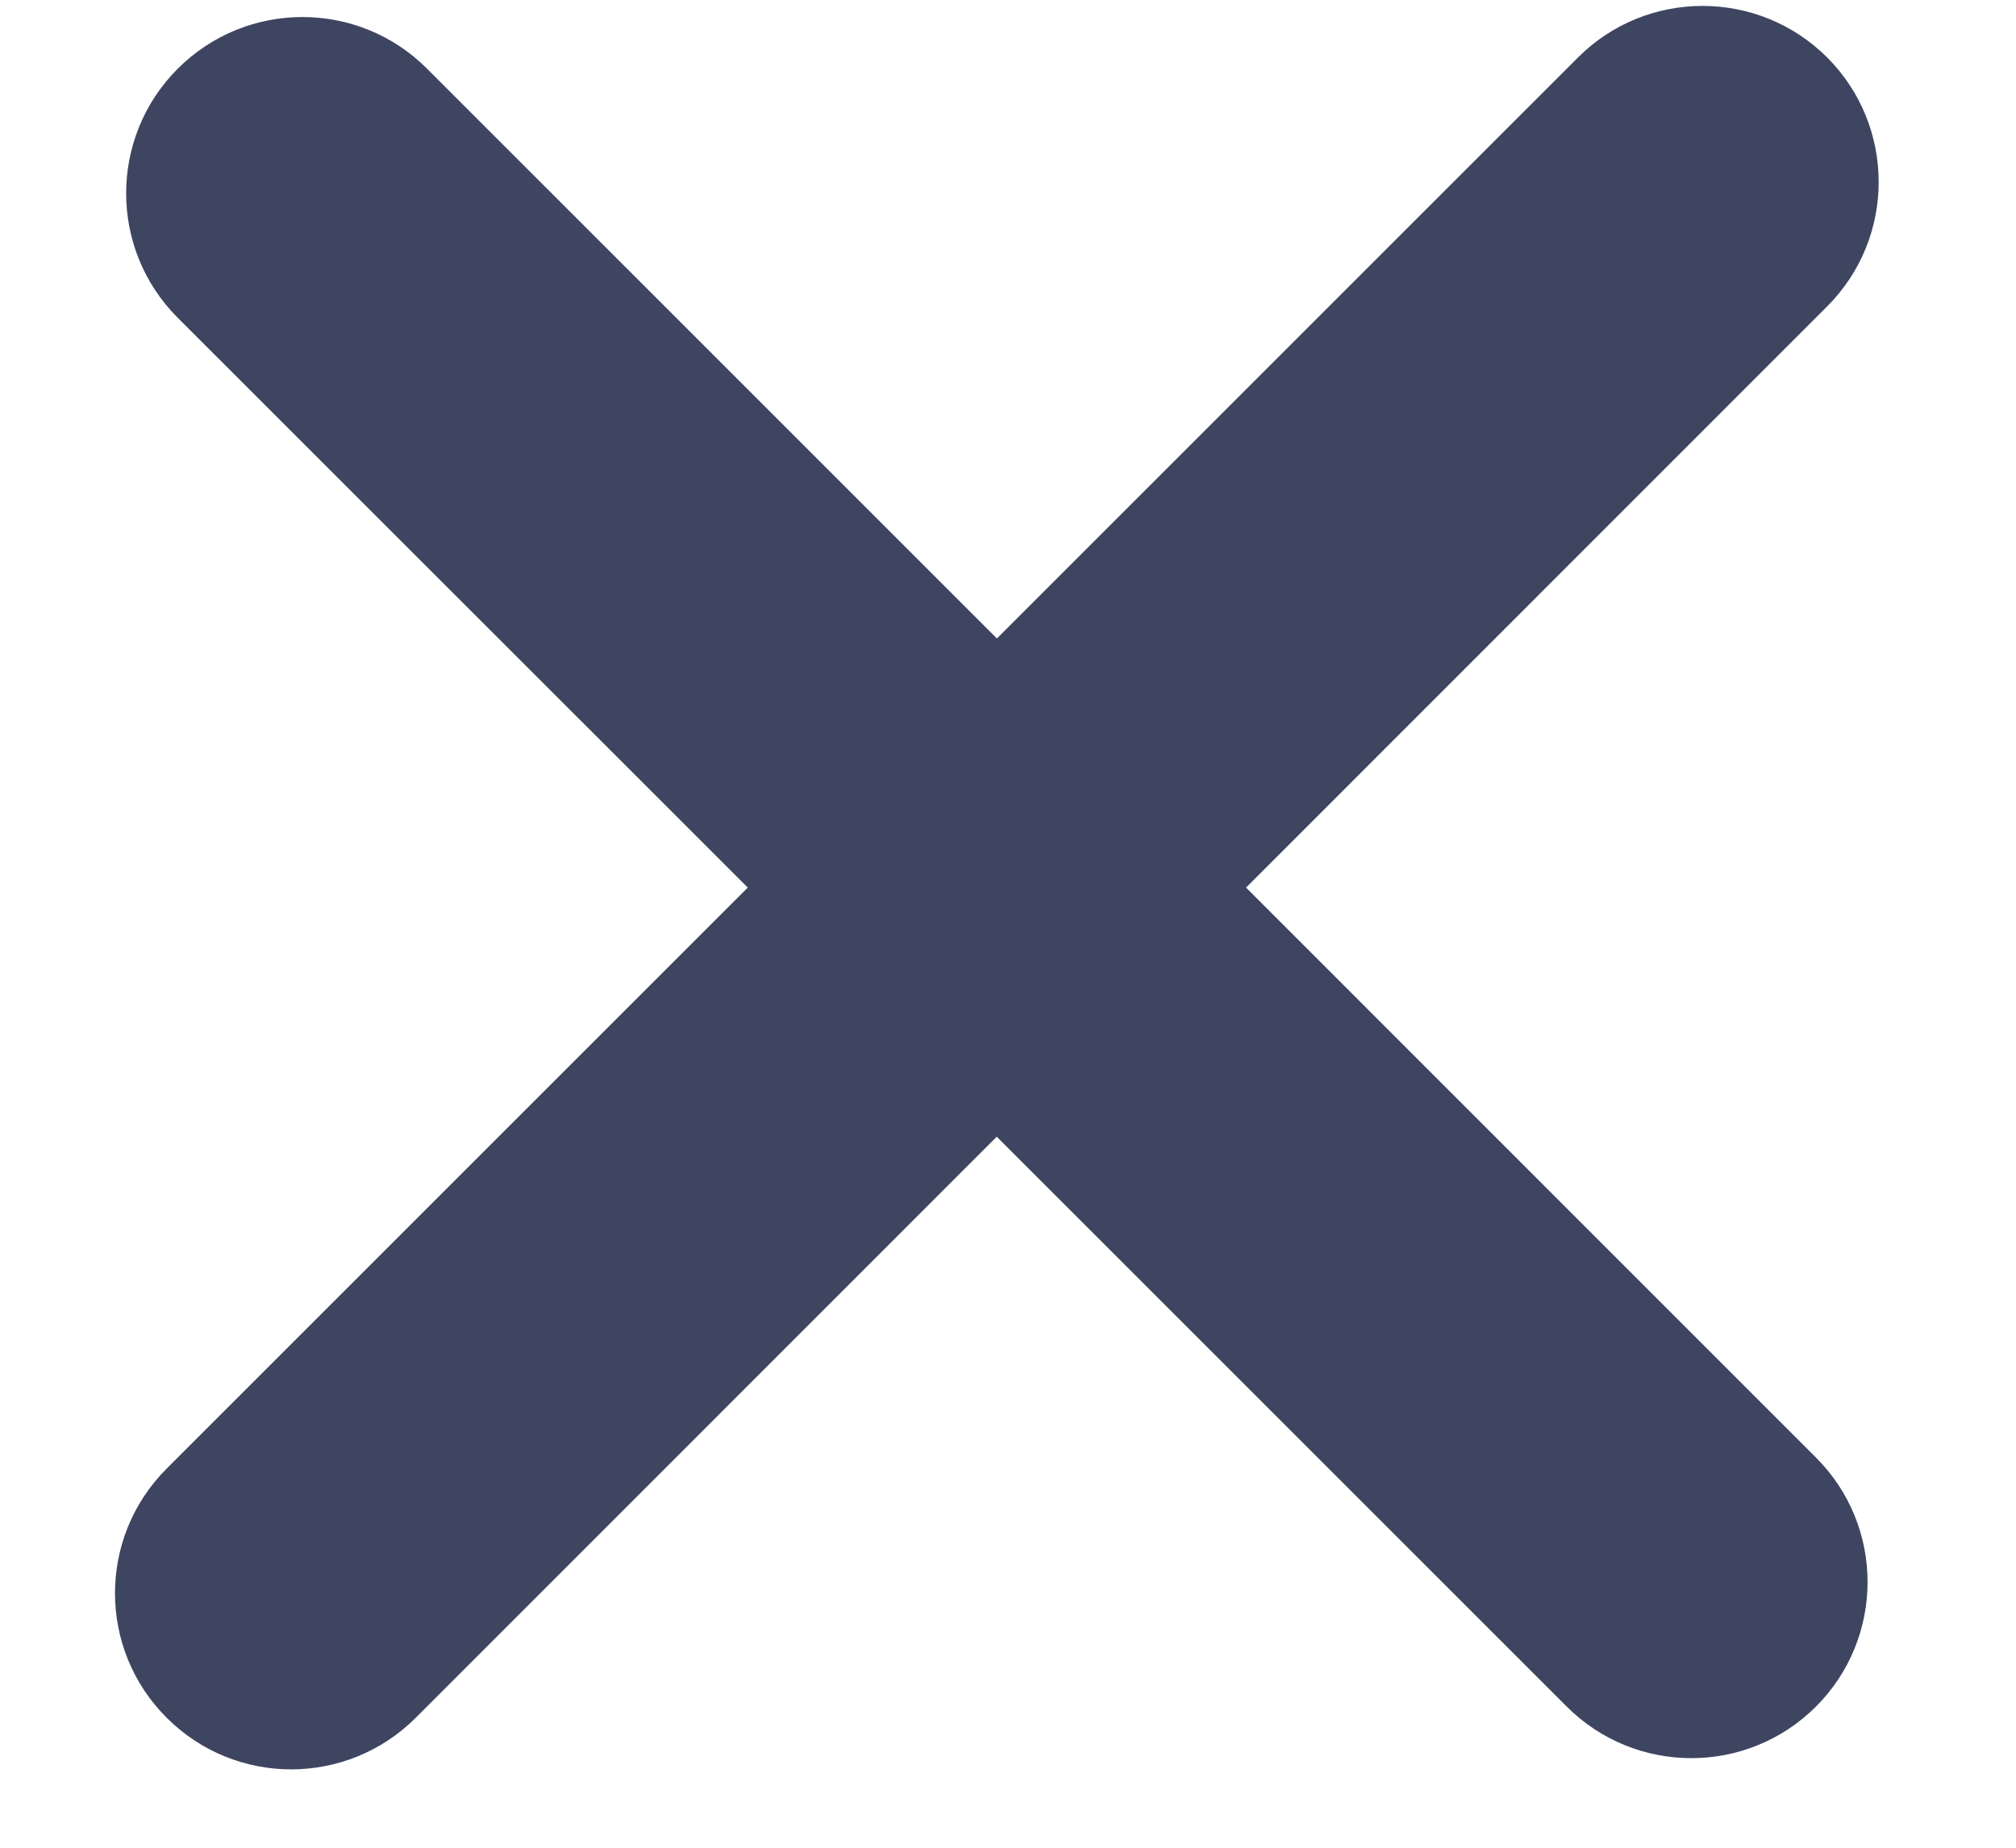
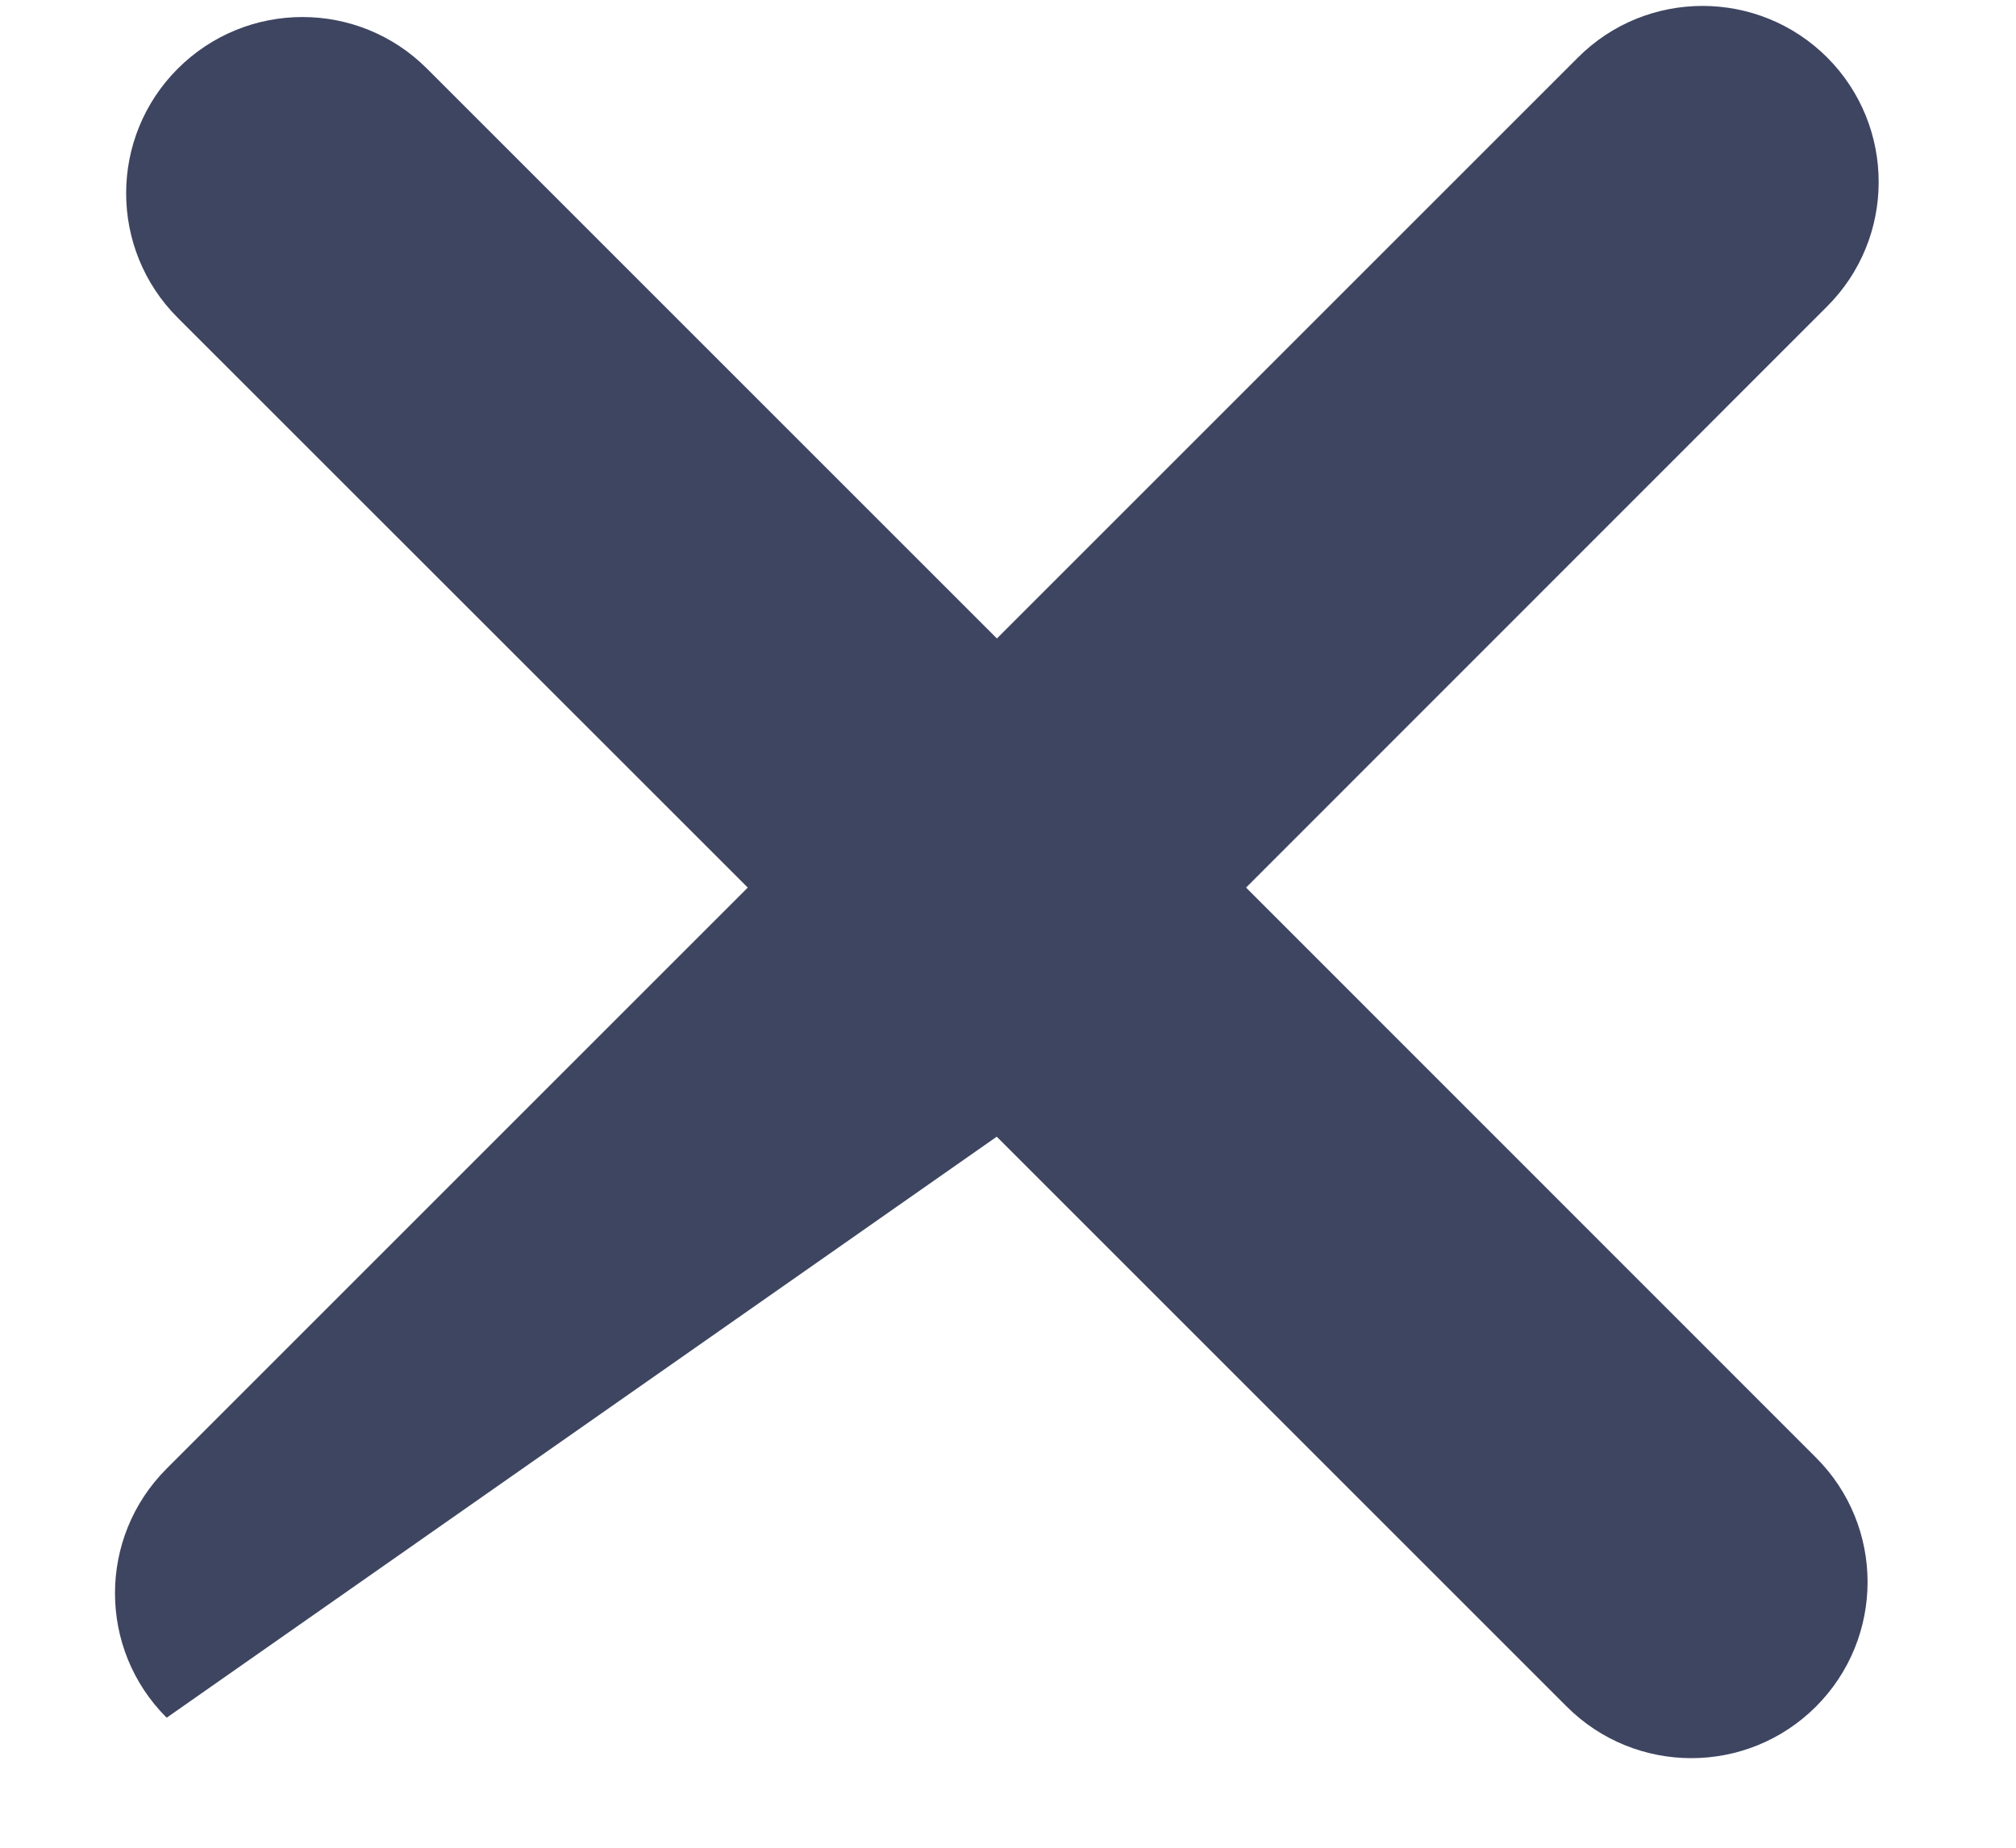
<svg xmlns="http://www.w3.org/2000/svg" width="12" height="11" viewBox="0 0 12 11" fill="none">
-   <path fill-rule="evenodd" clip-rule="evenodd" d="M10.876 0.342C10.466 -0.067 9.802 -0.067 9.393 0.342L5.934 3.801L2.541 0.408C2.132 -0.001 1.468 -0.001 1.058 0.409C0.649 0.818 0.648 1.482 1.058 1.892L4.451 5.284L0.992 8.743C0.582 9.153 0.582 9.817 0.992 10.226C1.401 10.636 2.065 10.636 2.475 10.226L5.933 6.767L9.326 10.16C9.736 10.569 10.399 10.569 10.809 10.16C11.219 9.75 11.219 9.086 10.809 8.677L7.417 5.284L10.875 1.825C11.285 1.416 11.285 0.752 10.876 0.342Z" fill="#3E4561" />
+   <path fill-rule="evenodd" clip-rule="evenodd" d="M10.876 0.342C10.466 -0.067 9.802 -0.067 9.393 0.342L5.934 3.801L2.541 0.408C2.132 -0.001 1.468 -0.001 1.058 0.409C0.649 0.818 0.648 1.482 1.058 1.892L4.451 5.284L0.992 8.743C0.582 9.153 0.582 9.817 0.992 10.226L5.933 6.767L9.326 10.16C9.736 10.569 10.399 10.569 10.809 10.16C11.219 9.75 11.219 9.086 10.809 8.677L7.417 5.284L10.875 1.825C11.285 1.416 11.285 0.752 10.876 0.342Z" fill="#3E4561" />
</svg>